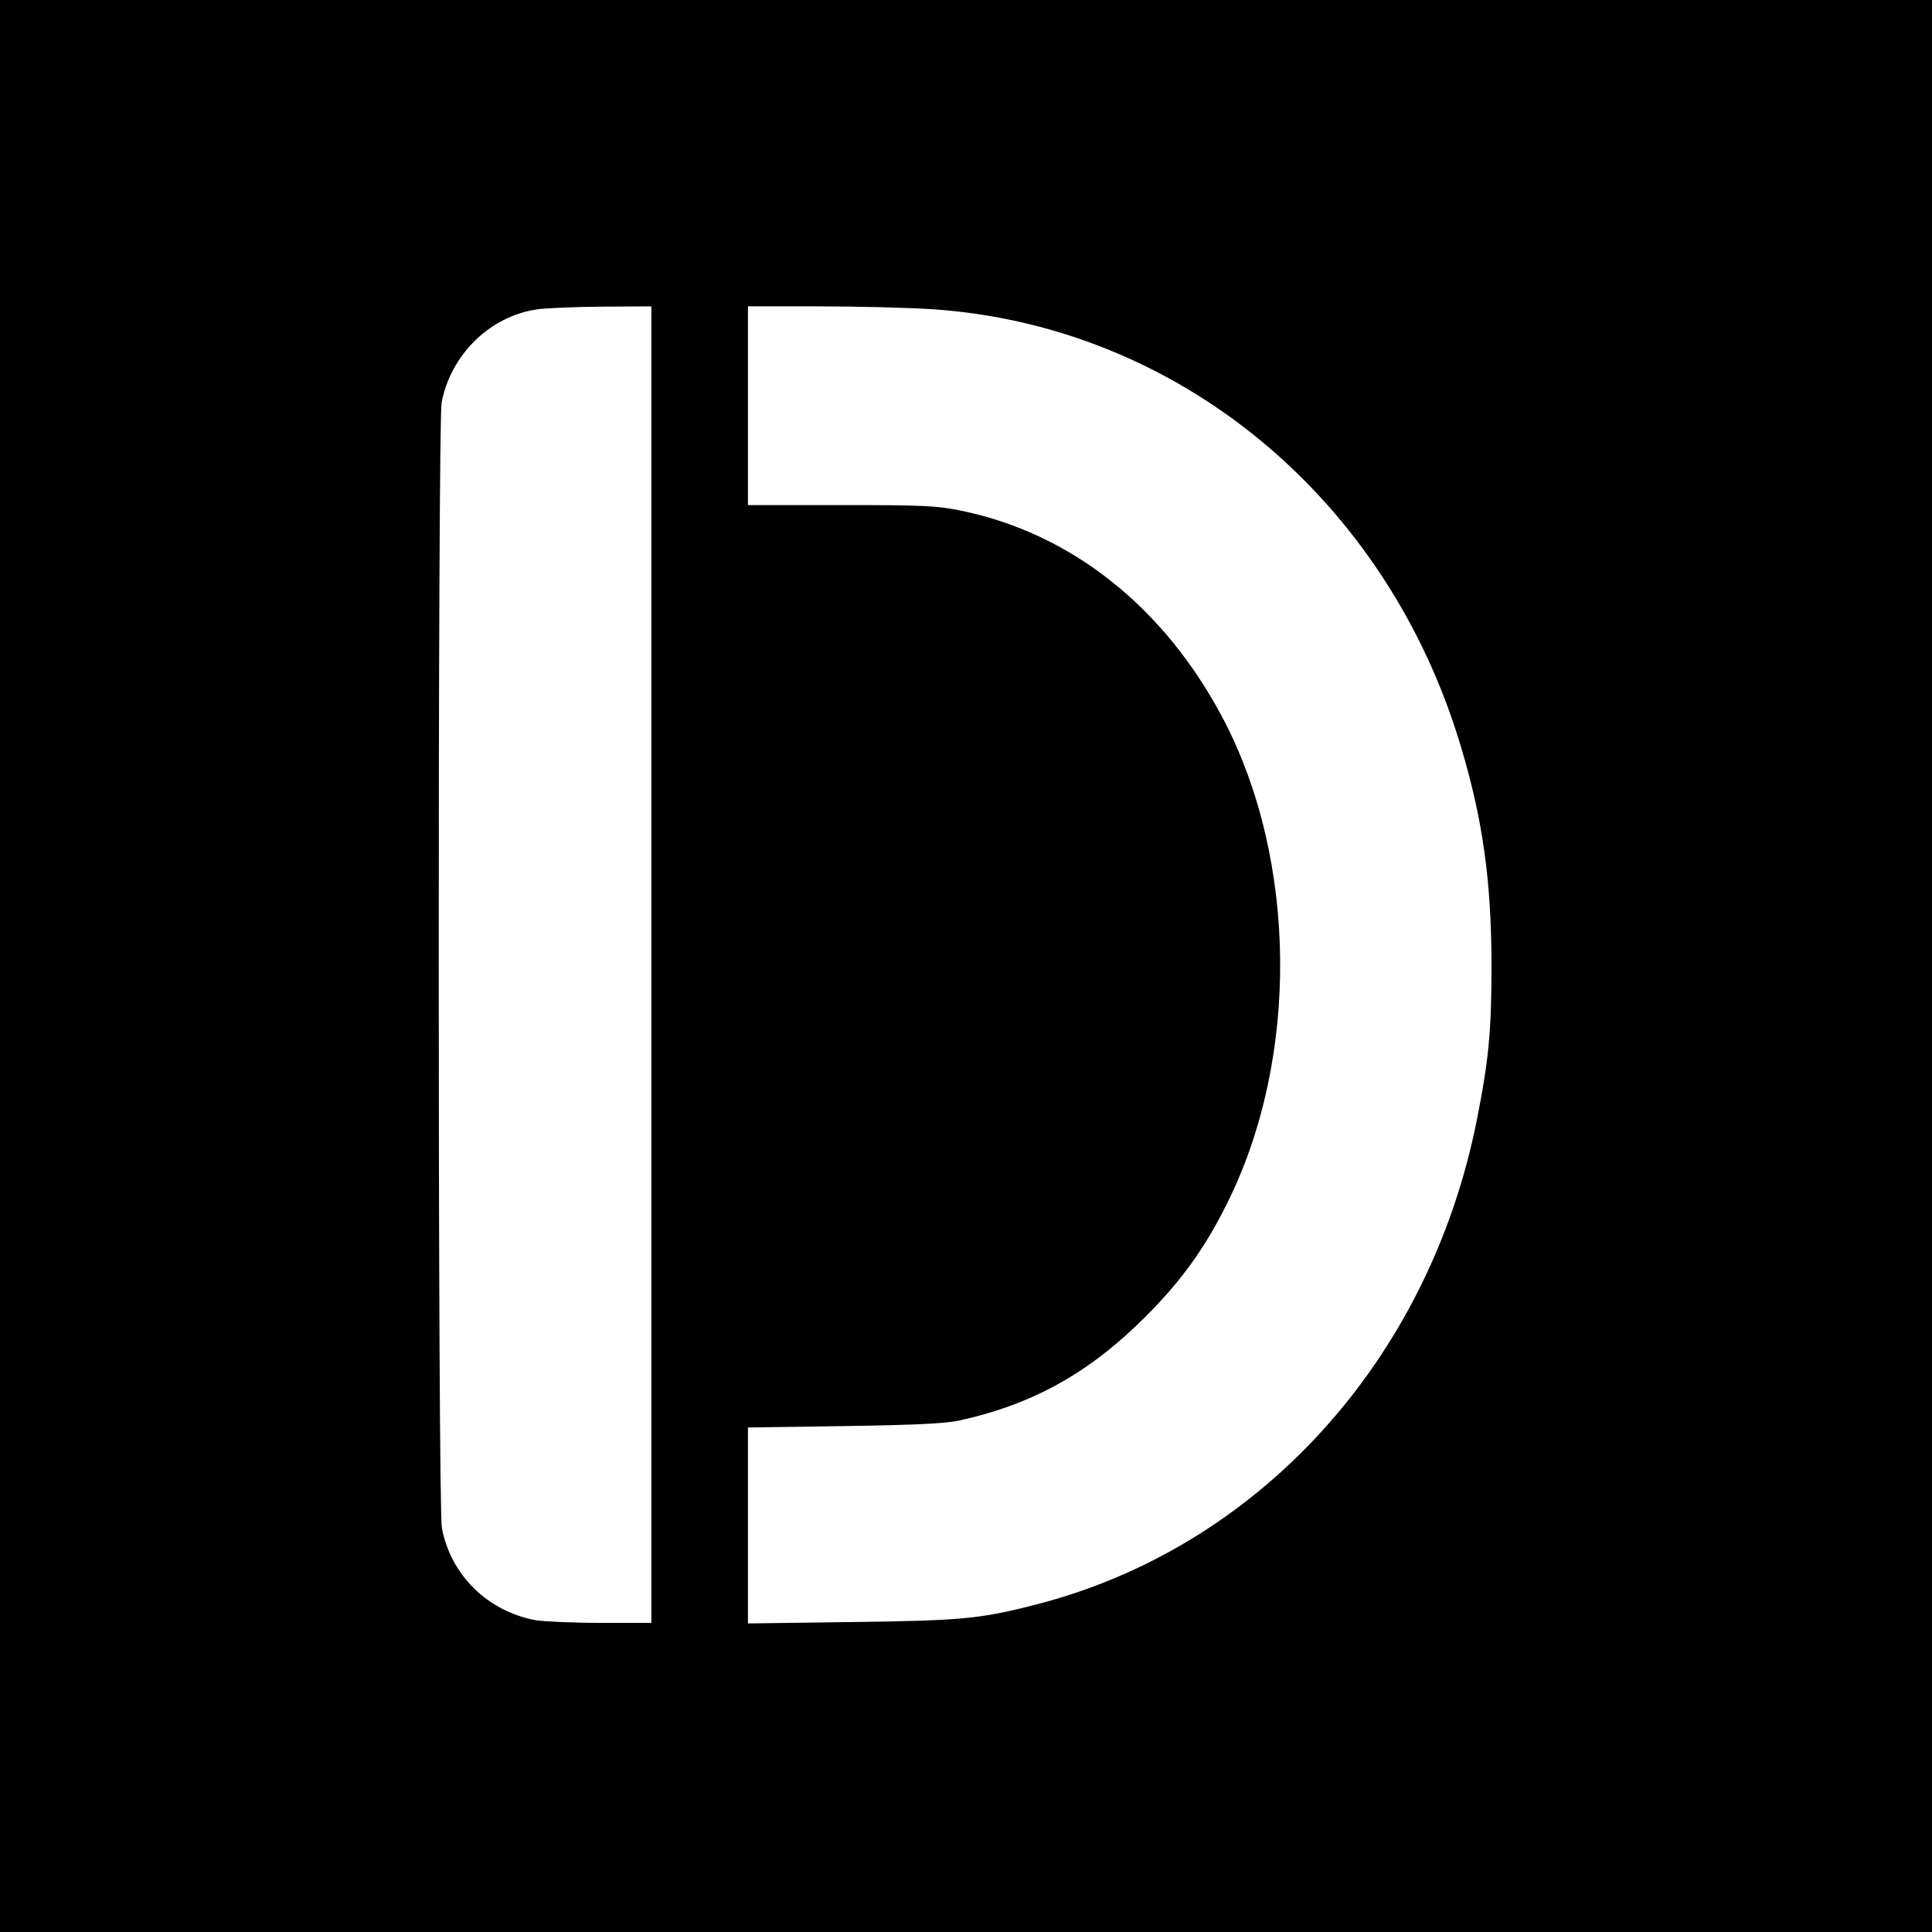
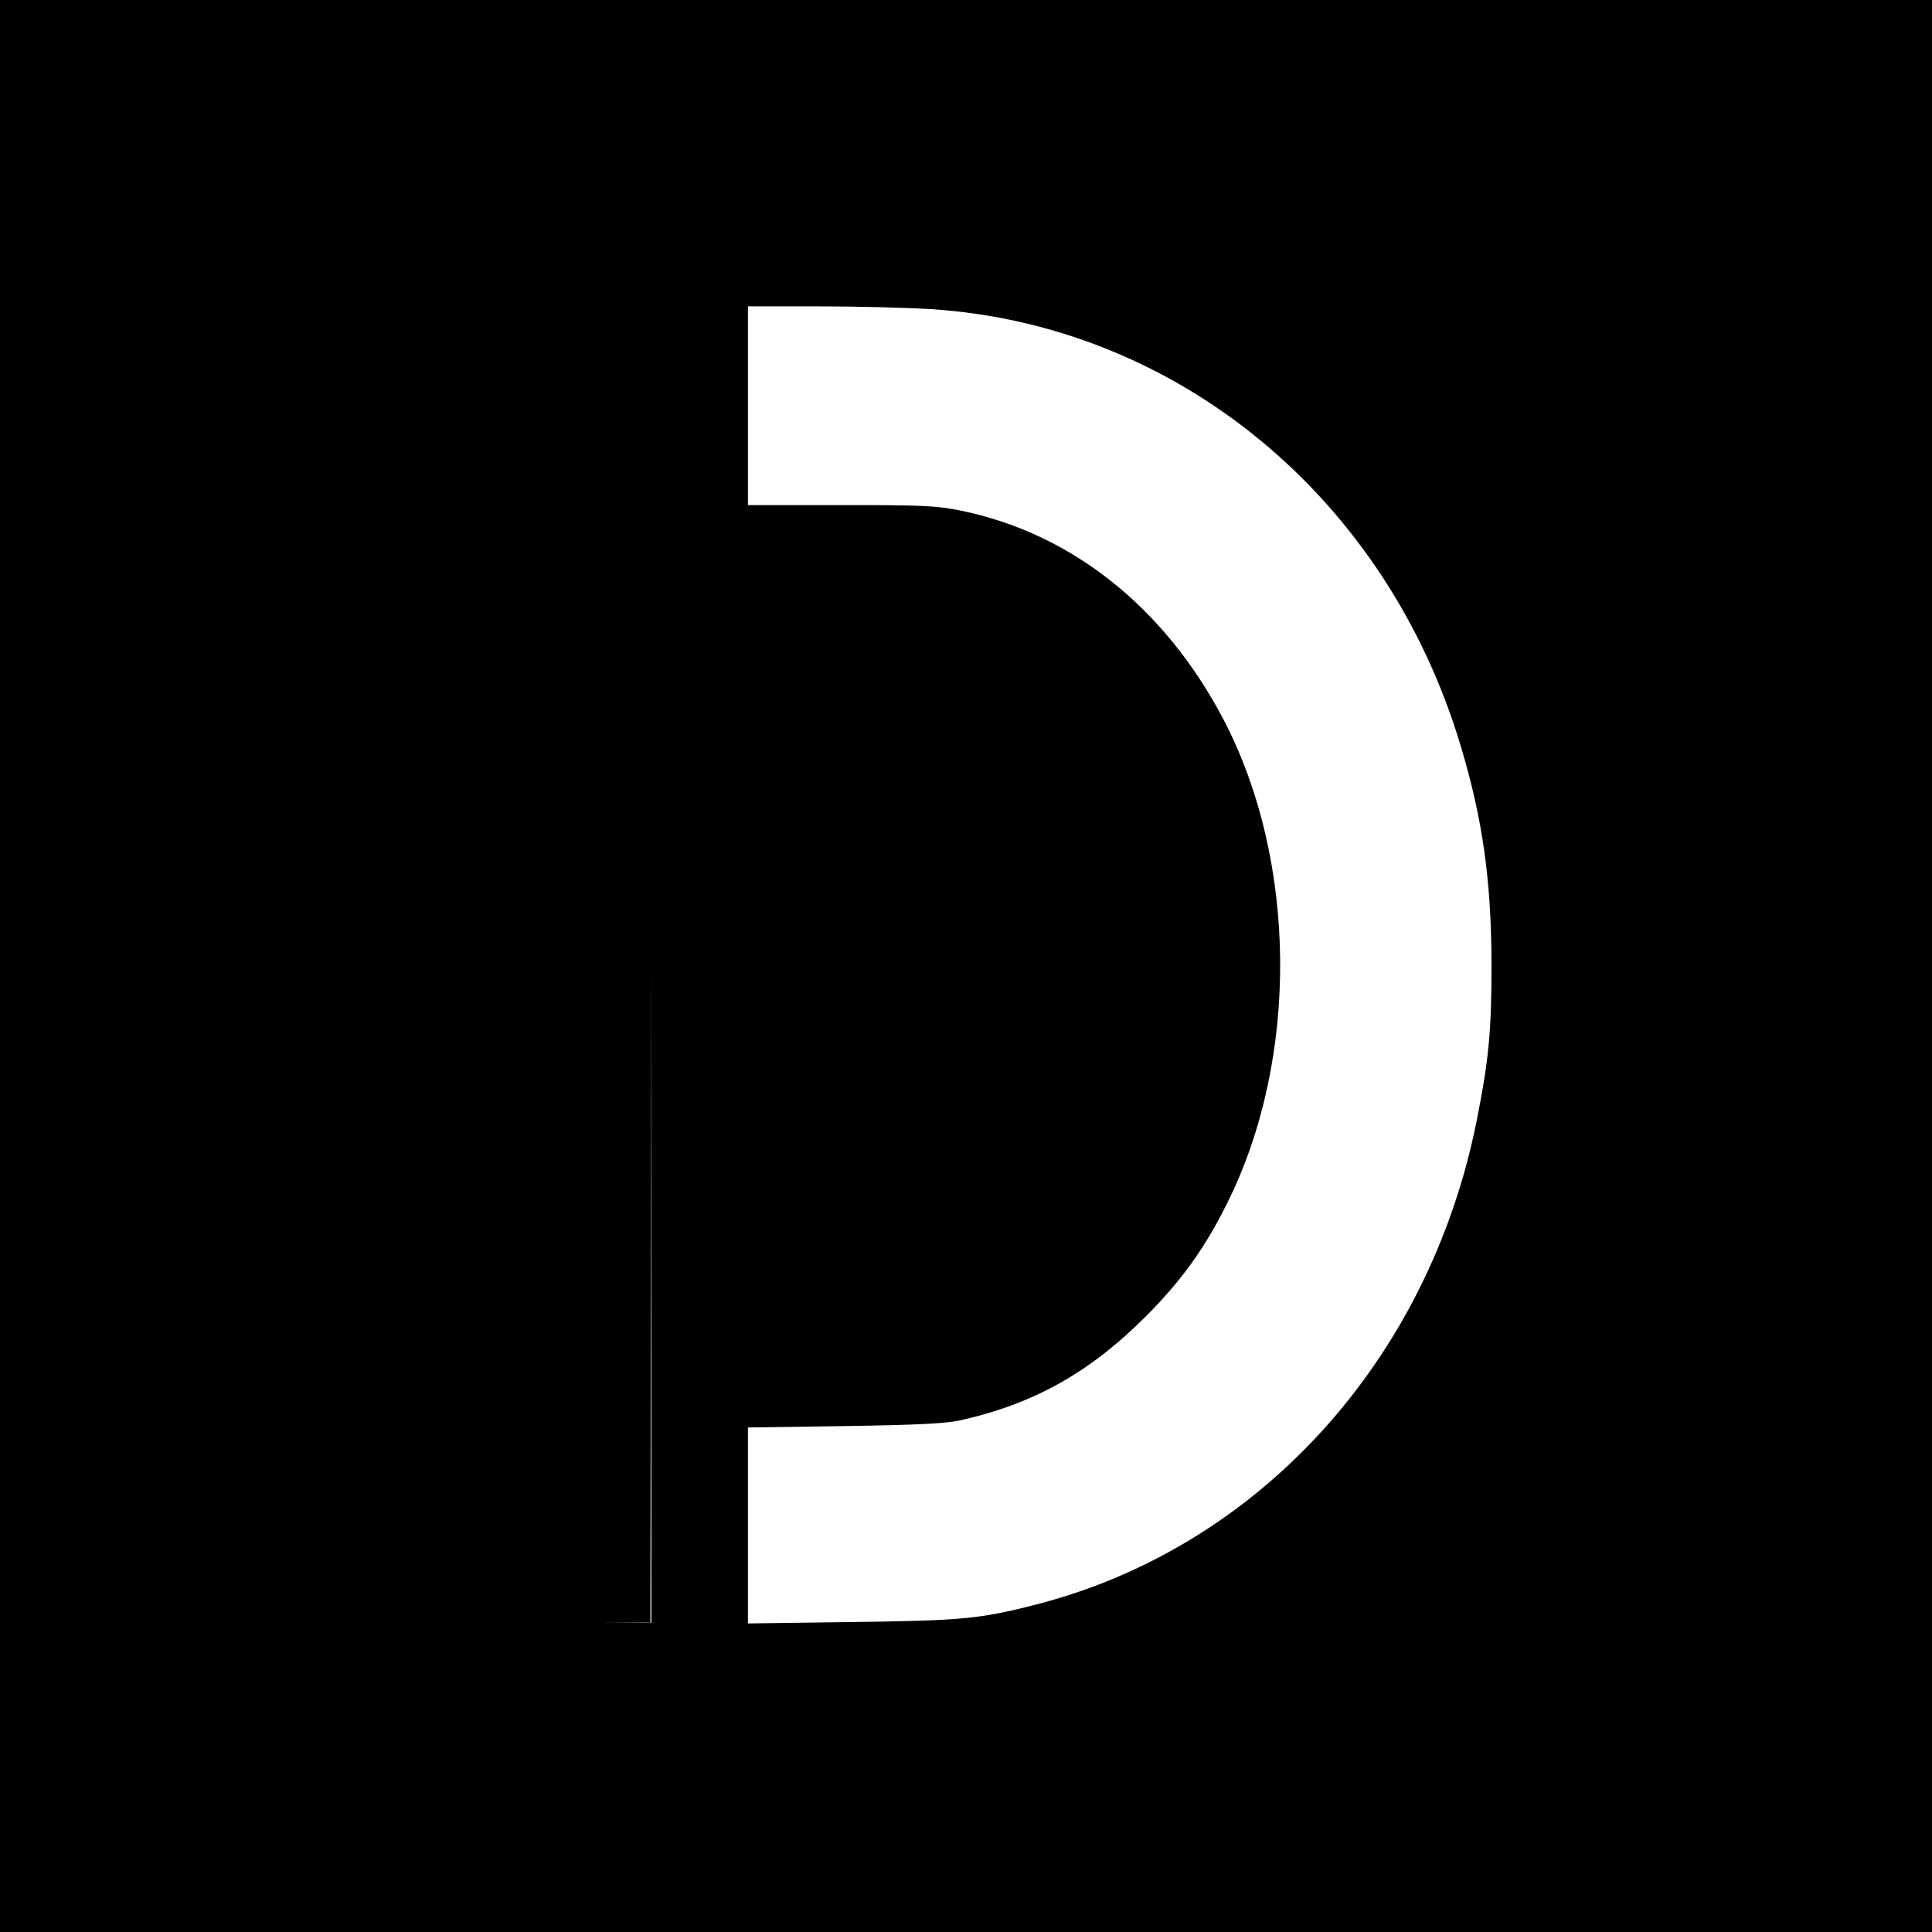
<svg xmlns="http://www.w3.org/2000/svg" version="1.0" width="700pt" height="700pt" viewBox="0 0 700 700" preserveAspectRatio="xMidYMid meet">
  <g transform="translate(0,700) scale(0.1,-0.1)" fill="#000000" stroke="none">
-     <path d="M0 3500 l0 -3500 3500 0 3500 0 0 3500 0 3500 -3500 0 -3500 0 0 -3500z m2360 5 l0 -2385 -184 0 c-101 0 -207 5 -237 10 -174 33 -307 165 -338 335 -15 79 -15 3999 -1 4076 33 174 175 313 345 338 33 5 140 9 238 10 l177 1 0 -2385z m1013 2375 c894 -58 1653 -684 1921 -1588 78 -260 109 -482 110 -782 0 -245 -9 -346 -54 -572 -174 -870 -793 -1548 -1602 -1753 -198 -51 -270 -57 -665 -62 l-373 -5 0 355 0 355 348 5 c260 4 364 9 417 20 268 59 472 173 675 376 130 130 215 248 295 409 263 524 257 1244 -14 1759 -213 404 -550 671 -950 753 -88 18 -138 20 -435 20 l-336 0 0 360 0 360 258 0 c141 0 323 -5 405 -10z" />
+     <path d="M0 3500 l0 -3500 3500 0 3500 0 0 3500 0 3500 -3500 0 -3500 0 0 -3500z m2360 5 l0 -2385 -184 0 l177 1 0 -2385z m1013 2375 c894 -58 1653 -684 1921 -1588 78 -260 109 -482 110 -782 0 -245 -9 -346 -54 -572 -174 -870 -793 -1548 -1602 -1753 -198 -51 -270 -57 -665 -62 l-373 -5 0 355 0 355 348 5 c260 4 364 9 417 20 268 59 472 173 675 376 130 130 215 248 295 409 263 524 257 1244 -14 1759 -213 404 -550 671 -950 753 -88 18 -138 20 -435 20 l-336 0 0 360 0 360 258 0 c141 0 323 -5 405 -10z" />
  </g>
</svg>